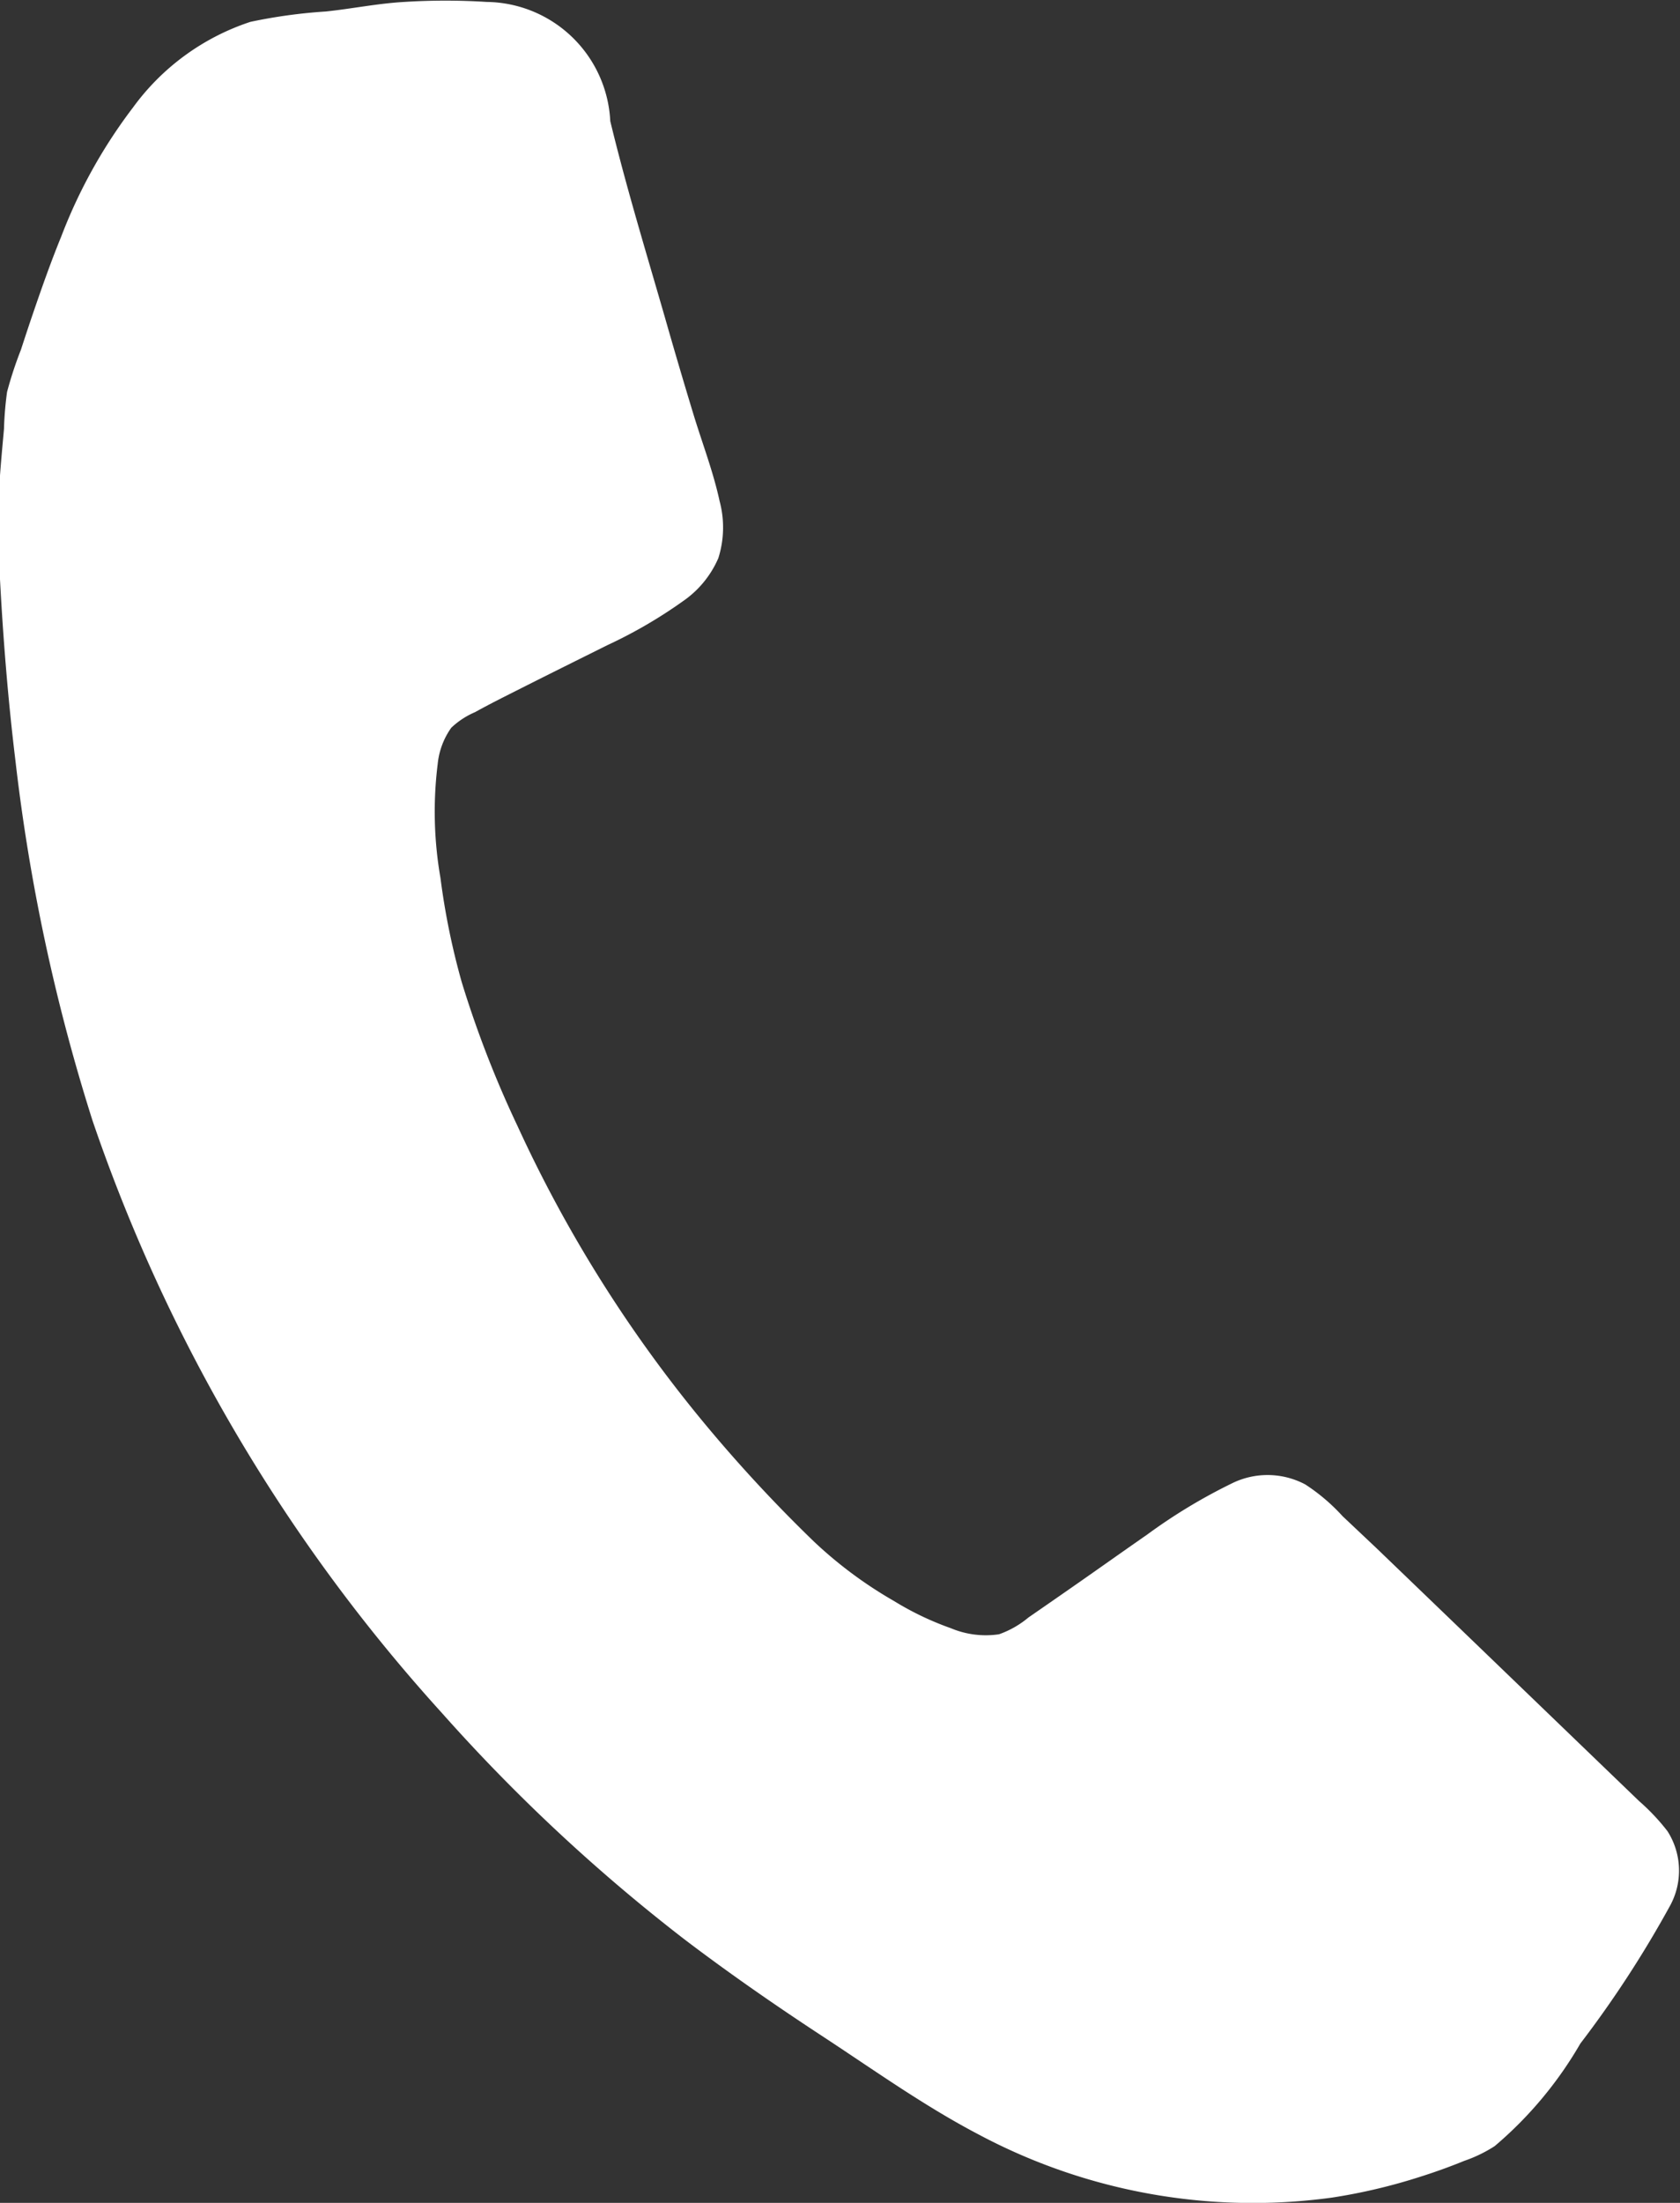
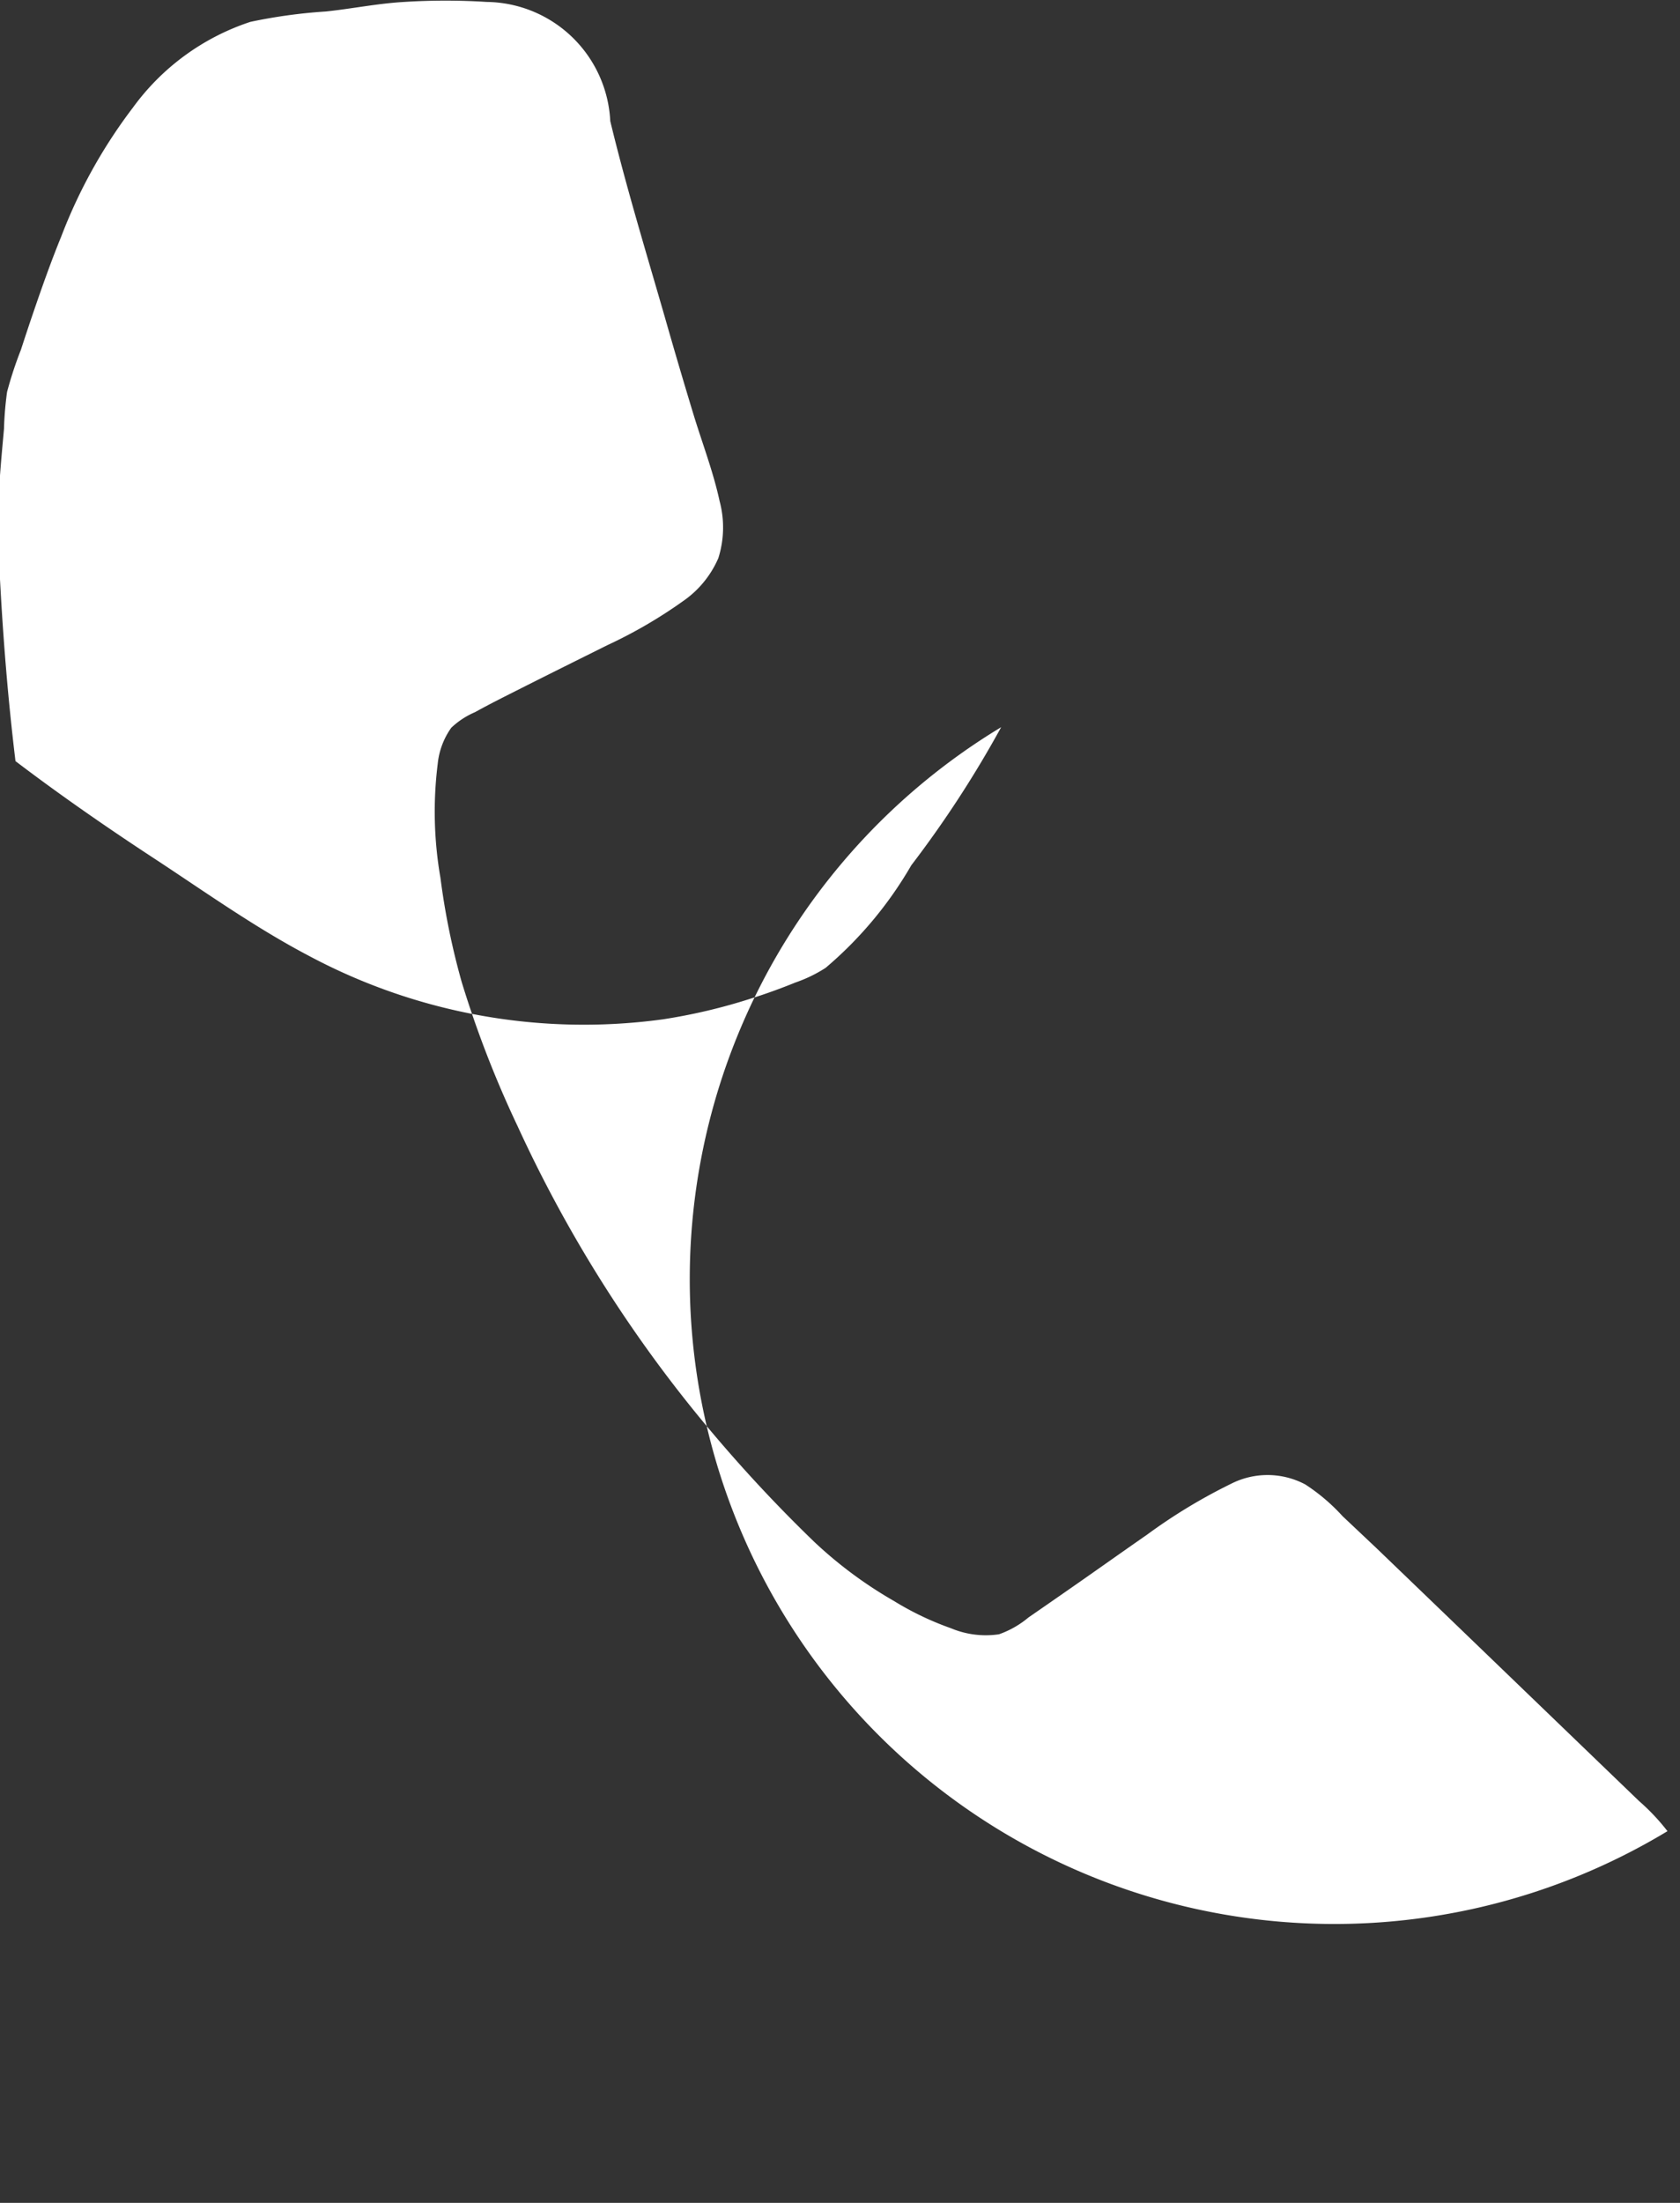
<svg xmlns="http://www.w3.org/2000/svg" width="14.75" height="19.333" viewBox="0 0 14.75 19.333">
  <rect x="0" y="0" width="14.75" height="19.333" fill="#333333" stroke="none" />
-   <path id="Pfad_732" data-name="Pfad 732" d="M454.588,1786.612a1.853,1.853,0,0,0-.249-.264l-.348-.335-1.3-1.252-.656-.631-.3-.283a1.674,1.674,0,0,0-.327-.278.706.706,0,0,0-.649-.007,4.842,4.842,0,0,0-.739.447c-.239.166-.476.335-.714.5-.109.076-.219.152-.329.228a.829.829,0,0,1-.258.147.791.791,0,0,1-.422-.053,2.613,2.613,0,0,1-.5-.239,3.718,3.718,0,0,1-.7-.519,12.838,12.838,0,0,1-1.031-1.121,11.784,11.784,0,0,1-1.574-2.528,9.314,9.314,0,0,1-.49-1.263,6.324,6.324,0,0,1-.187-.916,3.386,3.386,0,0,1-.024-1,.66.66,0,0,1,.119-.317.706.706,0,0,1,.209-.137c.135-.075.273-.143.411-.213.25-.126.5-.25.751-.375a4.159,4.159,0,0,0,.665-.387.884.884,0,0,0,.309-.377.894.894,0,0,0,.011-.5c-.056-.259-.153-.51-.23-.763q-.129-.424-.251-.852c-.165-.572-.339-1.141-.479-1.72a1.1,1.1,0,0,0-1.085-1.046,5.73,5.73,0,0,0-.724,0c-.232.013-.459.06-.69.084a4.591,4.591,0,0,0-.661.091,2.078,2.078,0,0,0-1.03.751,4.54,4.54,0,0,0-.63,1.132c-.09.22-.169.444-.246.669-.037.108-.073.217-.108.325a3.4,3.4,0,0,0-.122.371,3.014,3.014,0,0,0-.027.324c-.013.146-.027.292-.037.438a7.194,7.194,0,0,0,0,.843c.028.546.072,1.092.138,1.635a16.744,16.744,0,0,0,.676,3.154,14.875,14.875,0,0,0,3.068,5.2,15.552,15.552,0,0,0,2.13,1.987c.395.3.805.584,1.222.857.448.294.886.607,1.362.856a5.121,5.121,0,0,0,3.1.553,4.989,4.989,0,0,0,.772-.182q.2-.063.391-.141a1.218,1.218,0,0,0,.266-.129,3.419,3.419,0,0,0,.752-.9,9.568,9.568,0,0,0,.789-1.212A.642.642,0,0,0,454.588,1786.612Z" transform="translate(-439.948 -1770.541)" fill="#fff" />
+   <path id="Pfad_732" data-name="Pfad 732" d="M454.588,1786.612a1.853,1.853,0,0,0-.249-.264l-.348-.335-1.3-1.252-.656-.631-.3-.283a1.674,1.674,0,0,0-.327-.278.706.706,0,0,0-.649-.007,4.842,4.842,0,0,0-.739.447c-.239.166-.476.335-.714.5-.109.076-.219.152-.329.228a.829.829,0,0,1-.258.147.791.791,0,0,1-.422-.053,2.613,2.613,0,0,1-.5-.239,3.718,3.718,0,0,1-.7-.519,12.838,12.838,0,0,1-1.031-1.121,11.784,11.784,0,0,1-1.574-2.528,9.314,9.314,0,0,1-.49-1.263,6.324,6.324,0,0,1-.187-.916,3.386,3.386,0,0,1-.024-1,.66.66,0,0,1,.119-.317.706.706,0,0,1,.209-.137c.135-.075.273-.143.411-.213.25-.126.5-.25.751-.375a4.159,4.159,0,0,0,.665-.387.884.884,0,0,0,.309-.377.894.894,0,0,0,.011-.5c-.056-.259-.153-.51-.23-.763q-.129-.424-.251-.852c-.165-.572-.339-1.141-.479-1.72a1.1,1.1,0,0,0-1.085-1.046,5.73,5.73,0,0,0-.724,0c-.232.013-.459.06-.69.084a4.591,4.591,0,0,0-.661.091,2.078,2.078,0,0,0-1.03.751,4.54,4.54,0,0,0-.63,1.132c-.09.22-.169.444-.246.669-.037.108-.073.217-.108.325a3.4,3.4,0,0,0-.122.371,3.014,3.014,0,0,0-.027.324c-.013.146-.027.292-.037.438a7.194,7.194,0,0,0,0,.843c.028.546.072,1.092.138,1.635c.395.3.805.584,1.222.857.448.294.886.607,1.362.856a5.121,5.121,0,0,0,3.1.553,4.989,4.989,0,0,0,.772-.182q.2-.063.391-.141a1.218,1.218,0,0,0,.266-.129,3.419,3.419,0,0,0,.752-.9,9.568,9.568,0,0,0,.789-1.212A.642.642,0,0,0,454.588,1786.612Z" transform="translate(-439.948 -1770.541)" fill="#fff" />
</svg>